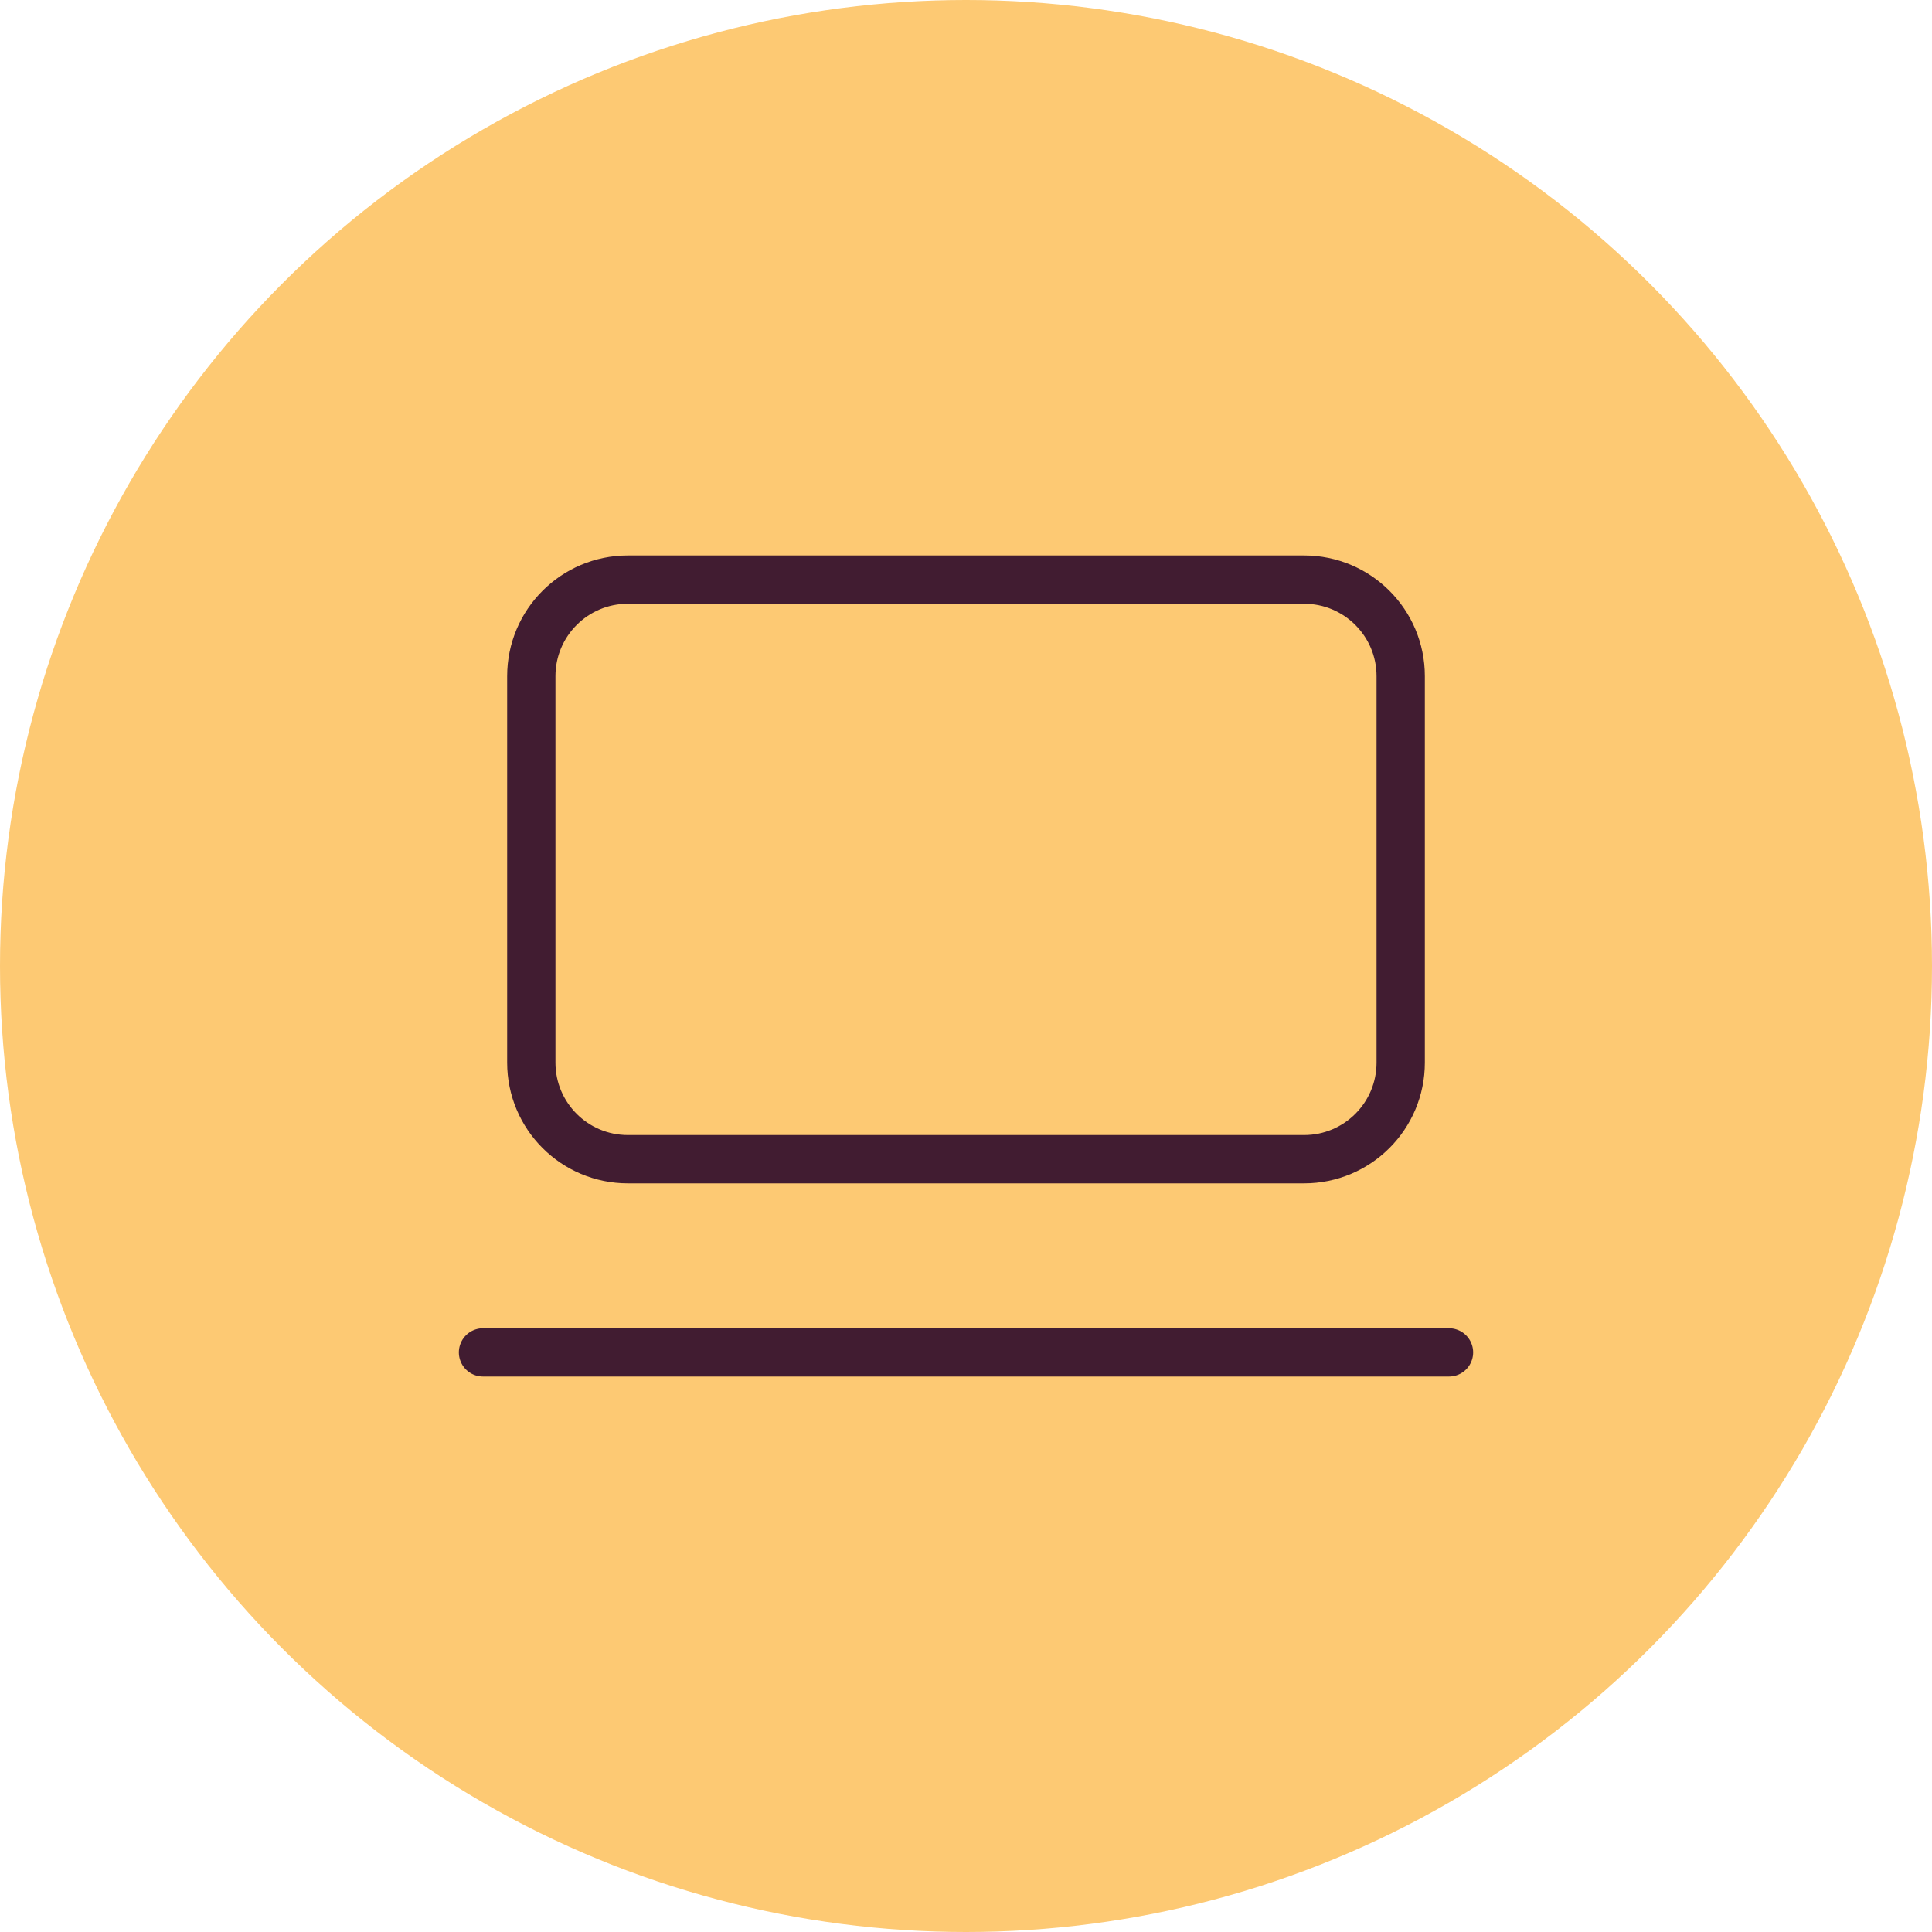
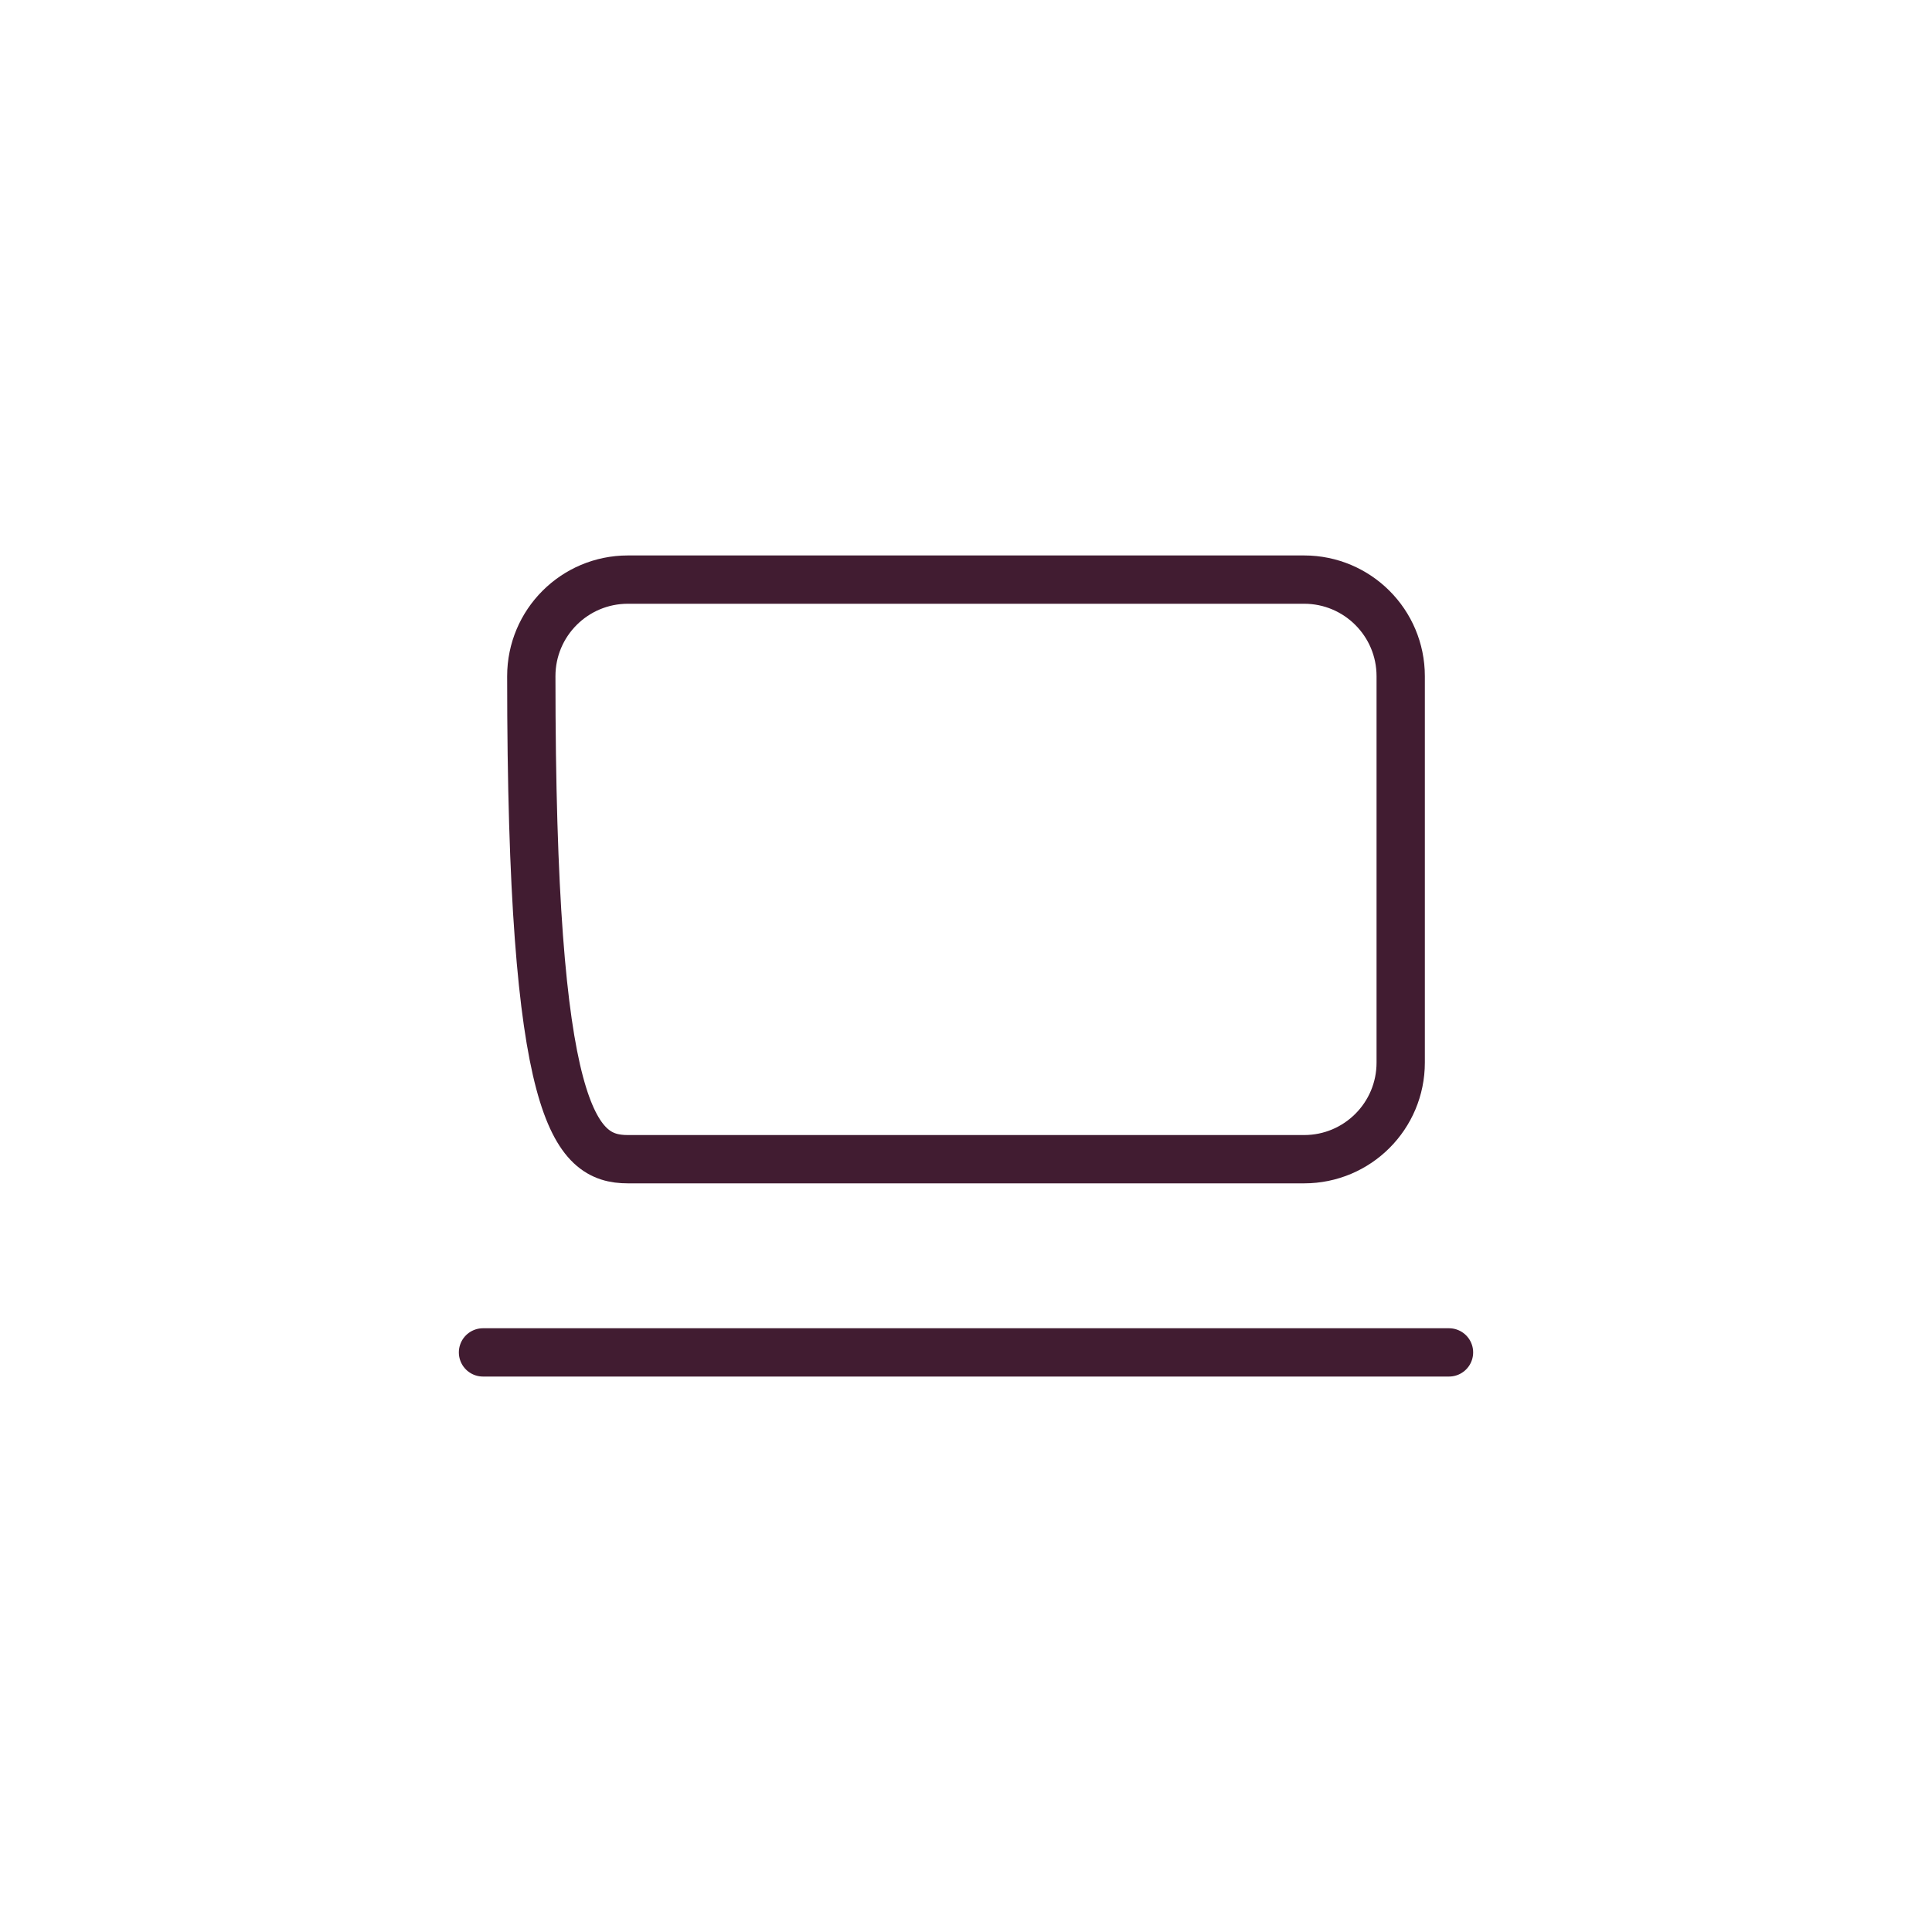
<svg xmlns="http://www.w3.org/2000/svg" width="40" height="40" viewBox="0 0 40 40" fill="none">
-   <circle cx="20" cy="20" r="20" fill="#FDC973" />
-   <path d="M27 12H13C11.895 12 11 12.895 11 14V22C11 23.105 11.895 24 13 24H27C28.105 24 29 23.105 29 22V14C29 12.895 28.105 12 27 12Z" stroke="#411C31" stroke-linecap="round" stroke-linejoin="round" />
+   <path d="M27 12H13C11.895 12 11 12.895 11 14C11 23.105 11.895 24 13 24H27C28.105 24 29 23.105 29 22V14C29 12.895 28.105 12 27 12Z" stroke="#411C31" stroke-linecap="round" stroke-linejoin="round" />
  <path d="M10 28H30" stroke="#411C31" stroke-linecap="round" stroke-linejoin="round" />
</svg>